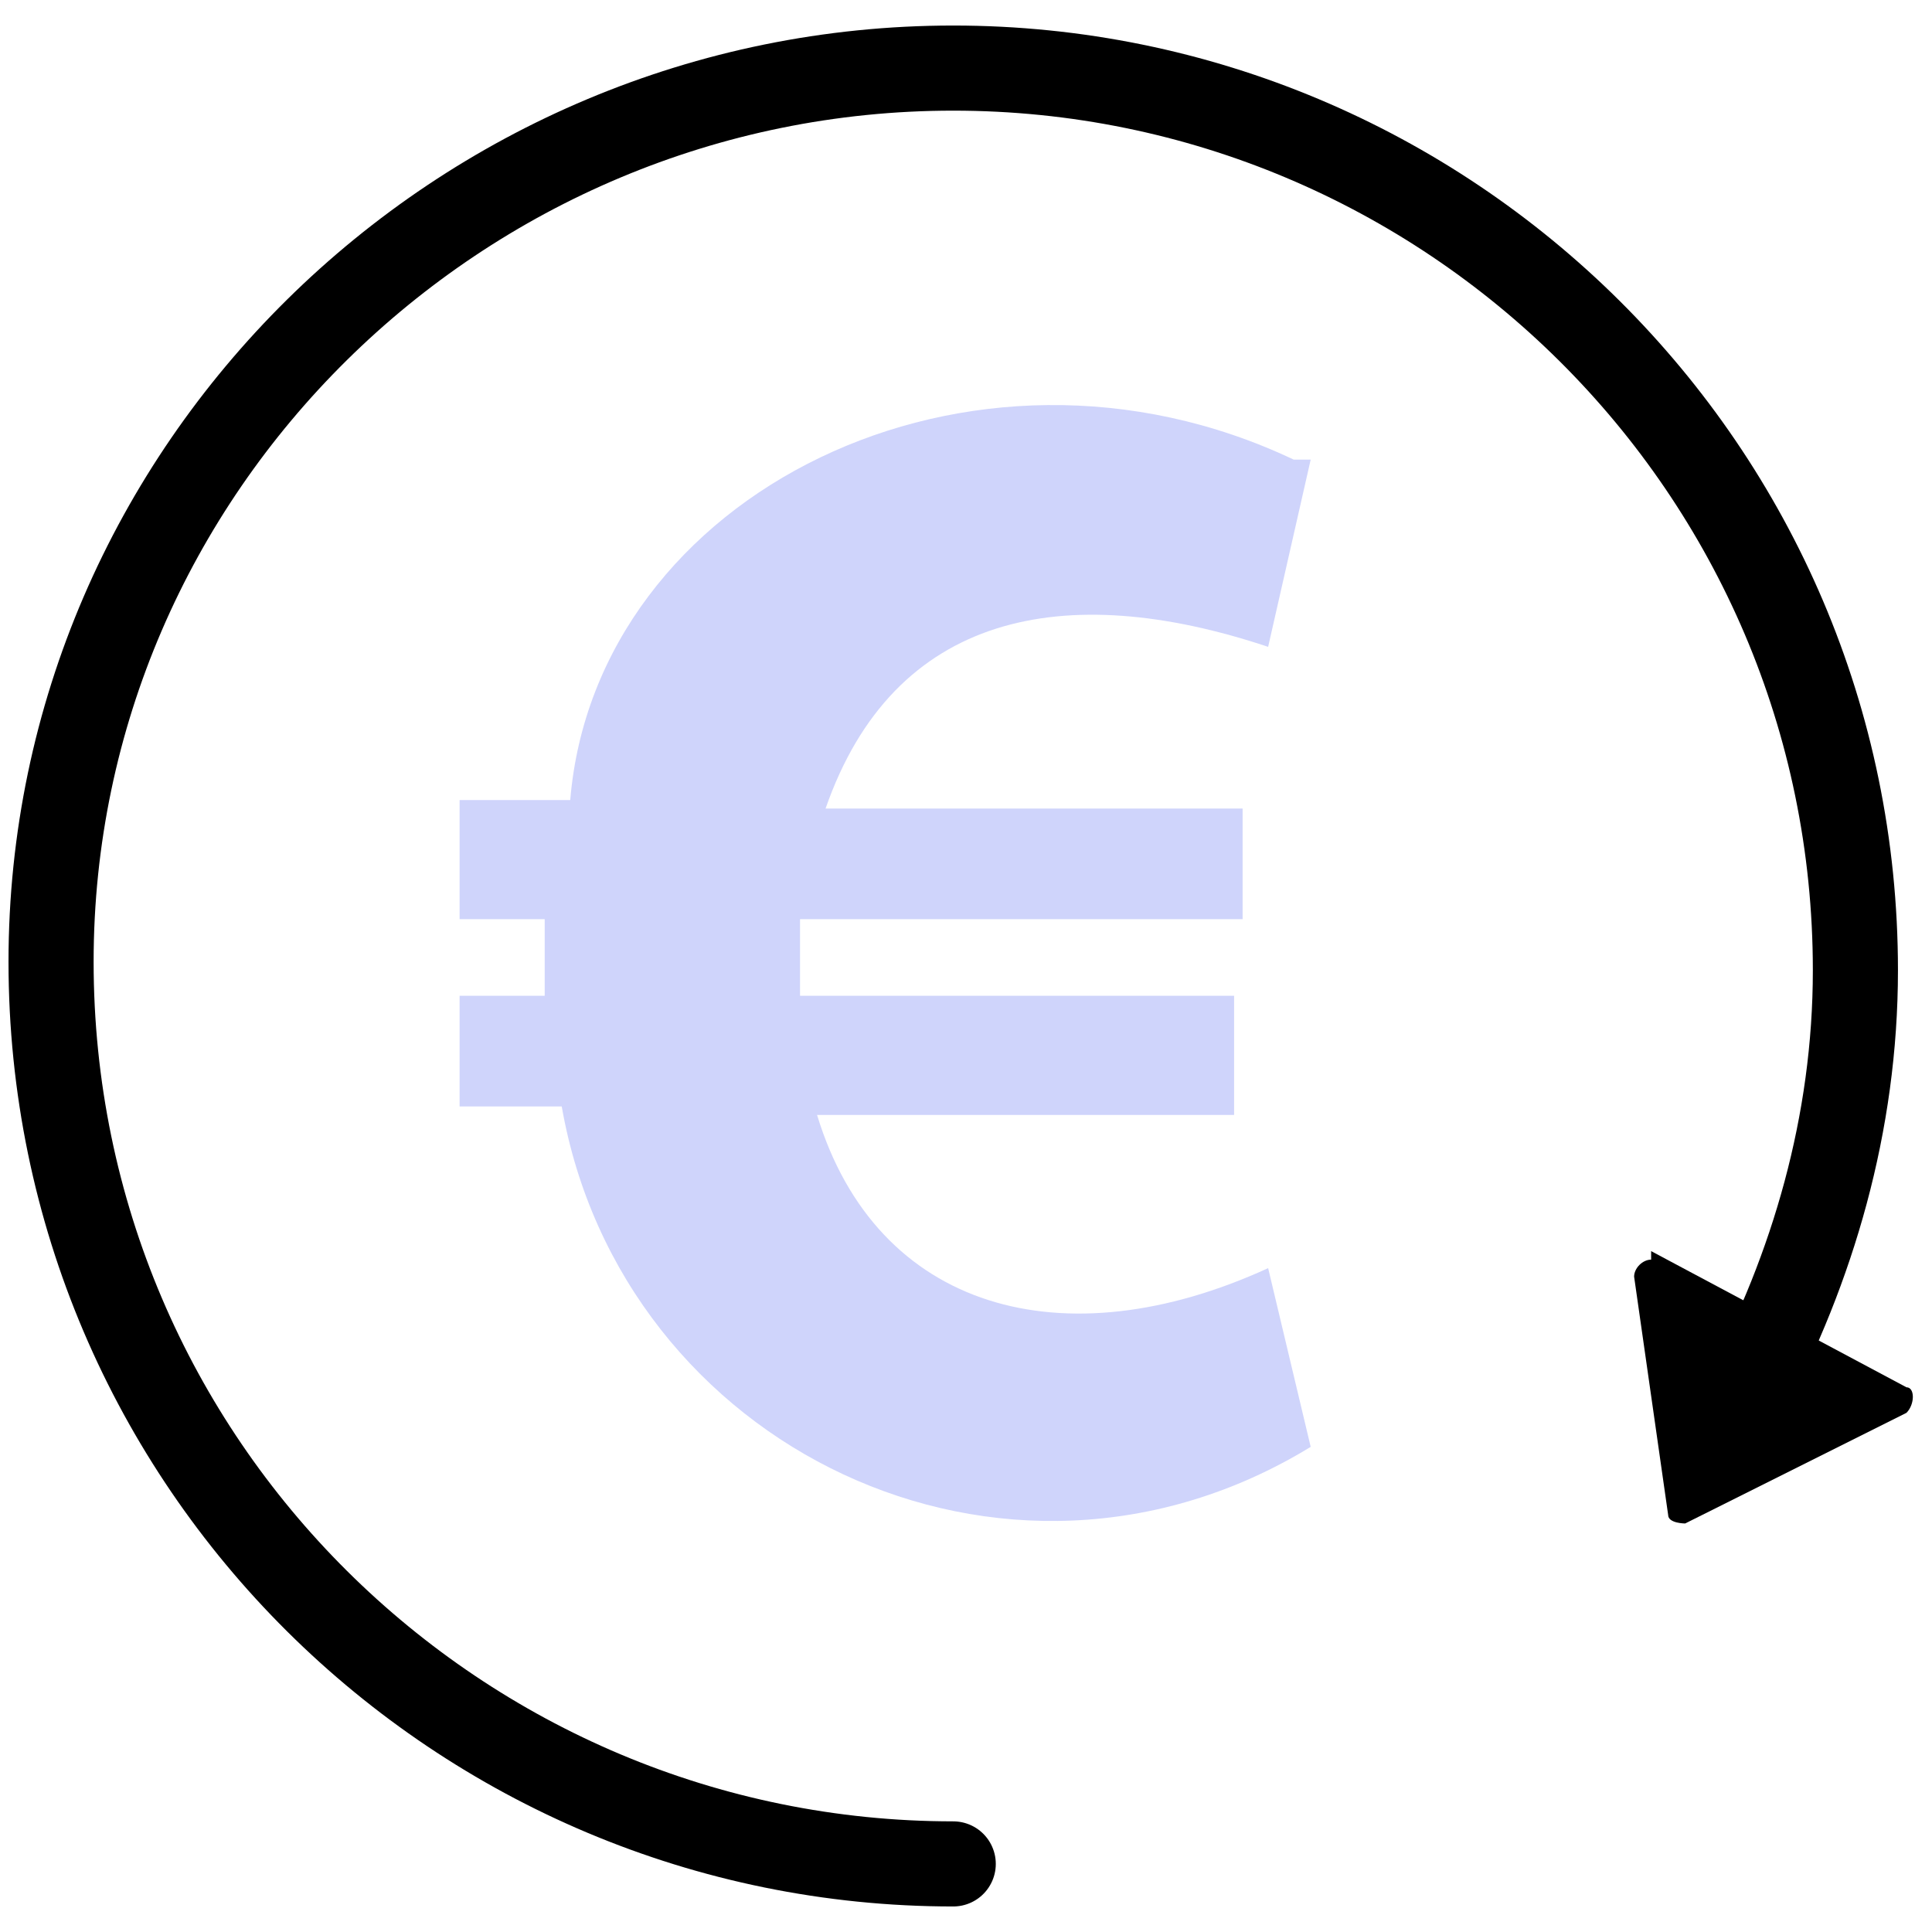
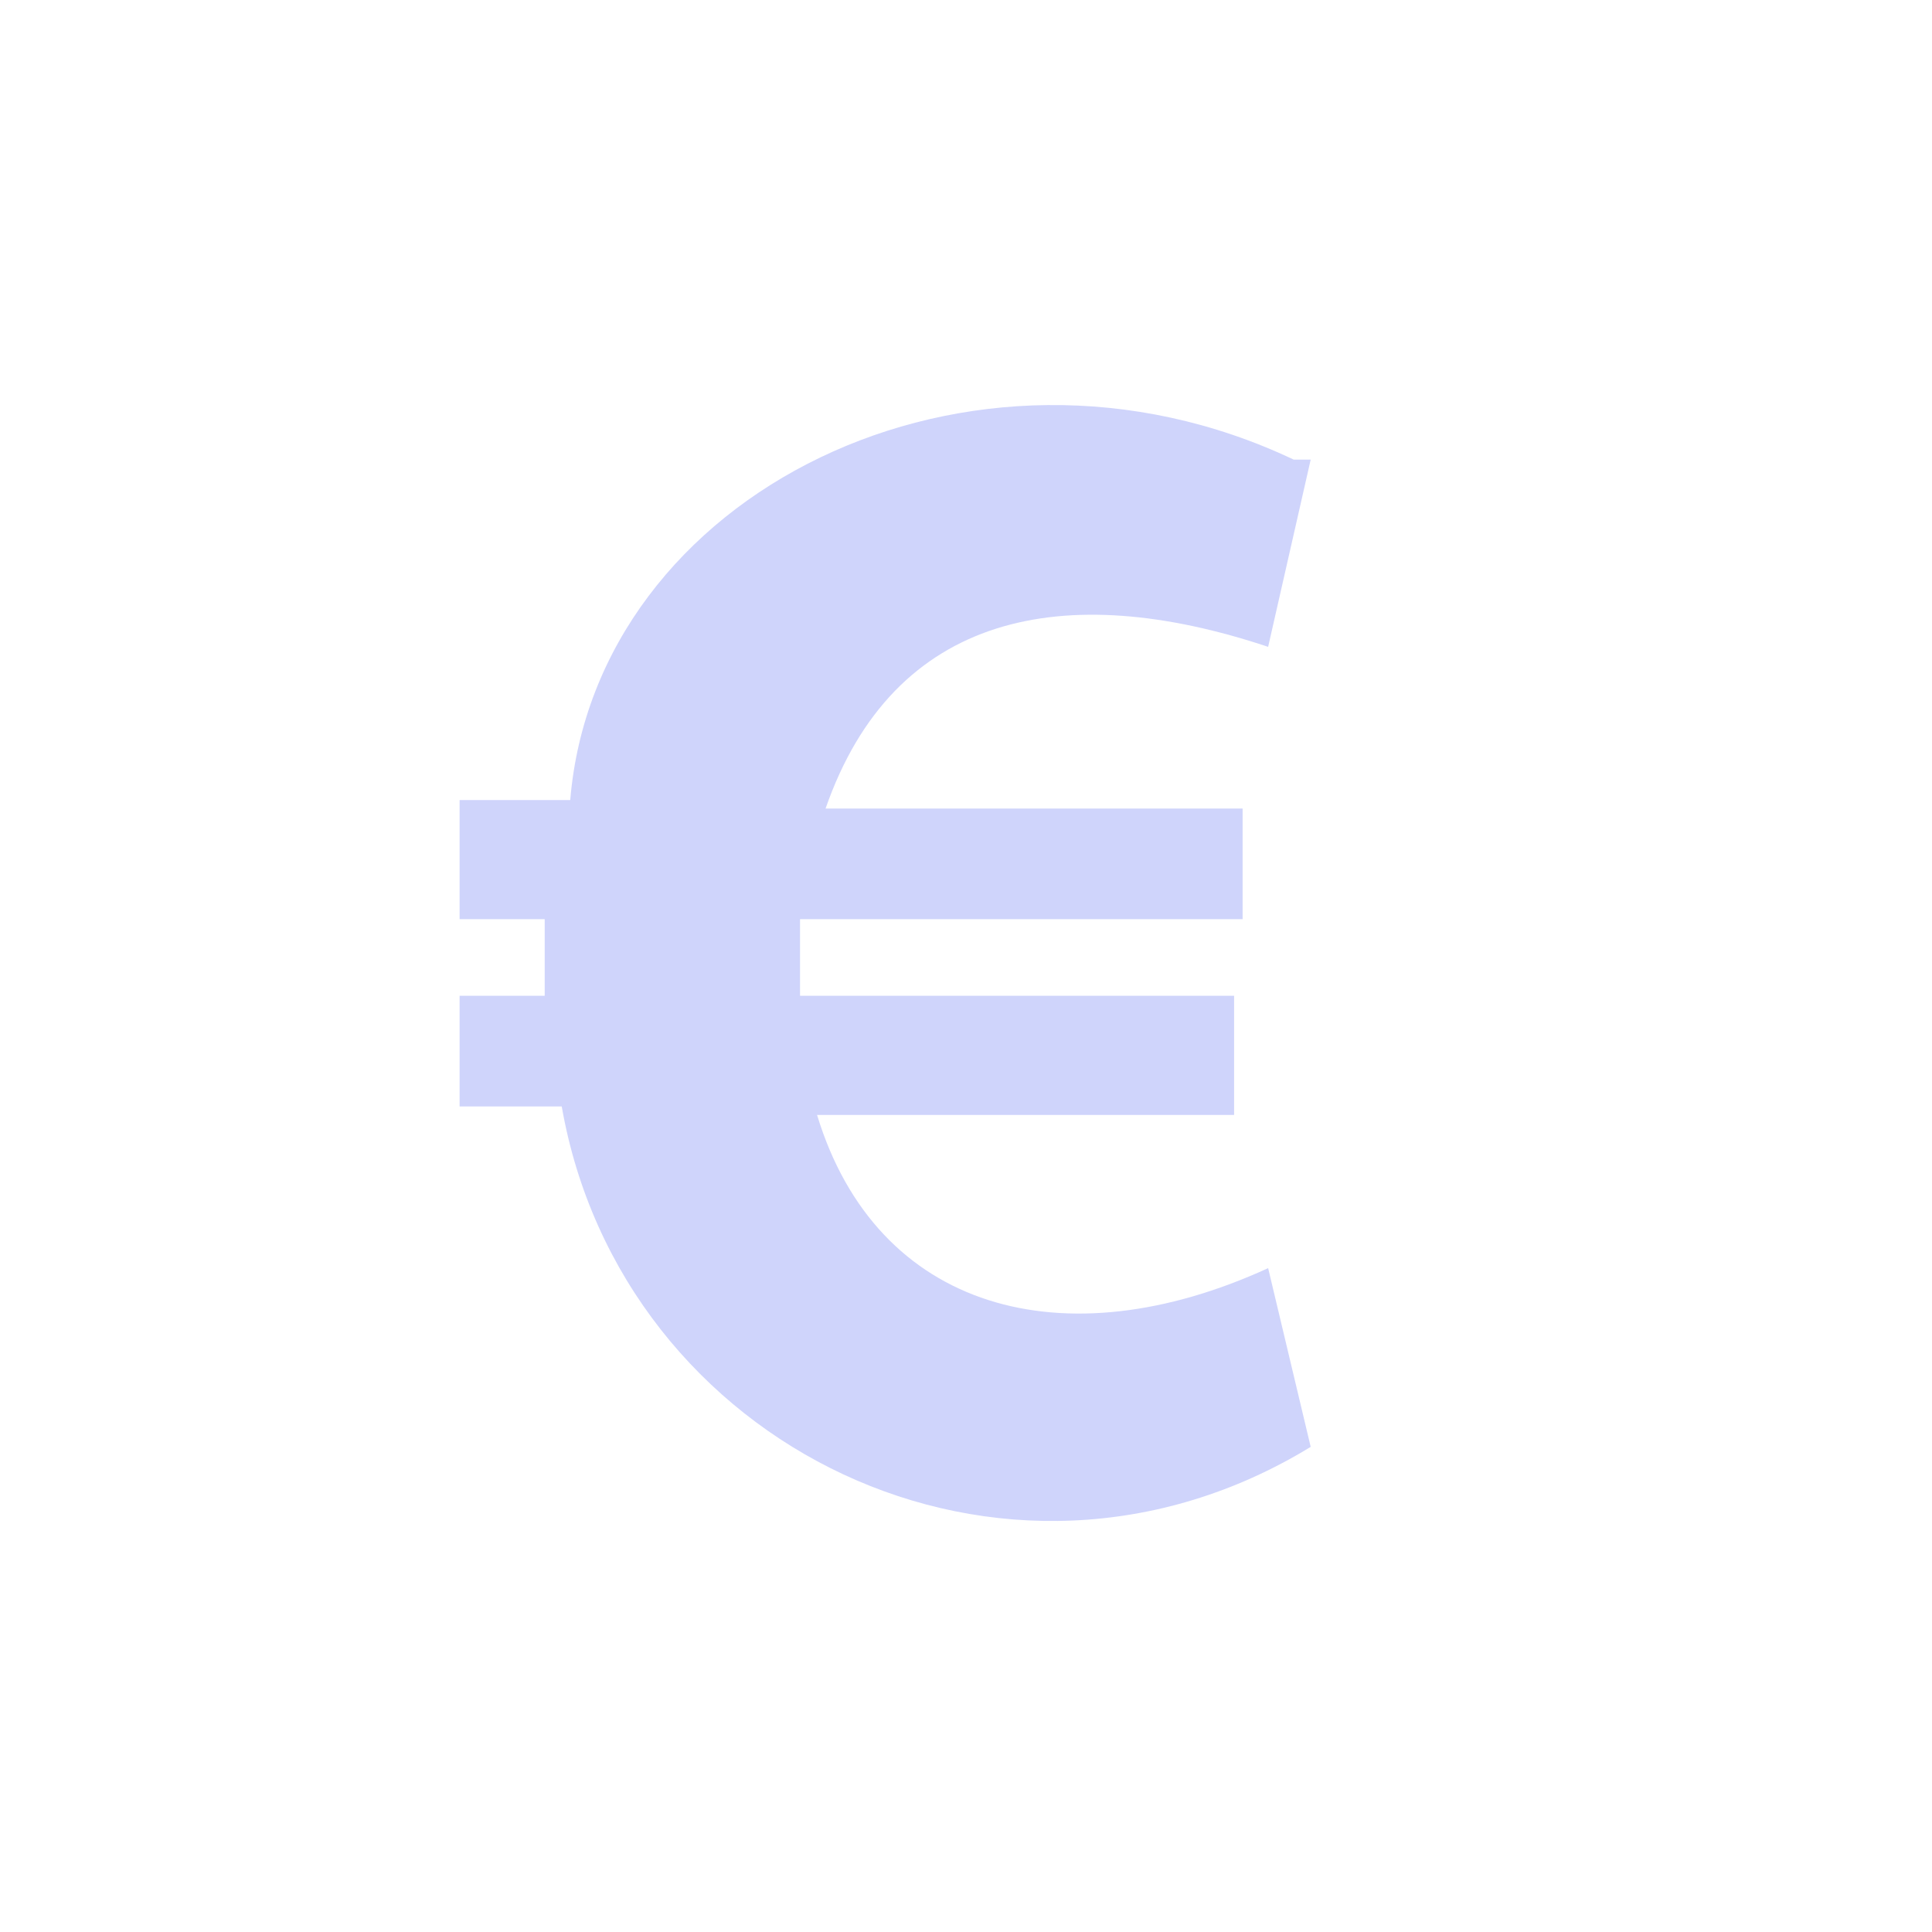
<svg xmlns="http://www.w3.org/2000/svg" viewBox="0 0 22.7 22.7" version="1.1">
  <defs>
    <style>
      .cls-1 {
        fill: #cfd4fb;
      }

      .cls-2 {
        fill: none;
        stroke: #000;
        stroke-linecap: round;
        stroke-linejoin: round;
        stroke-width: 1px;
      }
    </style>
  </defs>
  <g>
    <g id="Coeur_france">
-       <path d="M11.2,21.9h0C5.4,21.9.6,17.2.6,11.3h0C.6,5.5,5.4.8,11.2.8h0c5.8,0,10.6,4.7,10.6,10.6h0c0,1.8-.5,3.5-1.3,5" class="cls-2" />
-       <path d="M19.4,14.7l3,1.6c.1,0,.1.2,0,.3l-2.6,1.3c0,0-.2,0-.2-.1l-.4-2.8c0-.1.1-.2.2-.2h0Z" />
      <path d="M15.4,5.4l-.5,2.2c-2.4-.8-4.4-.4-5.2,1.9h4.9v1.3h-5.2v.9h5.1v1.4h-4.9c.7,2.3,2.9,2.9,5.3,1.8l.5,2.1c-3.6,2.2-8.1,0-8.8-4h-1.2v-1.3h1v-.9h-1v-1.4h1.3c.3-3.6,4.7-5.8,8.5-4h0Z" class="cls-1" />
    </g>
  </g>
</svg>